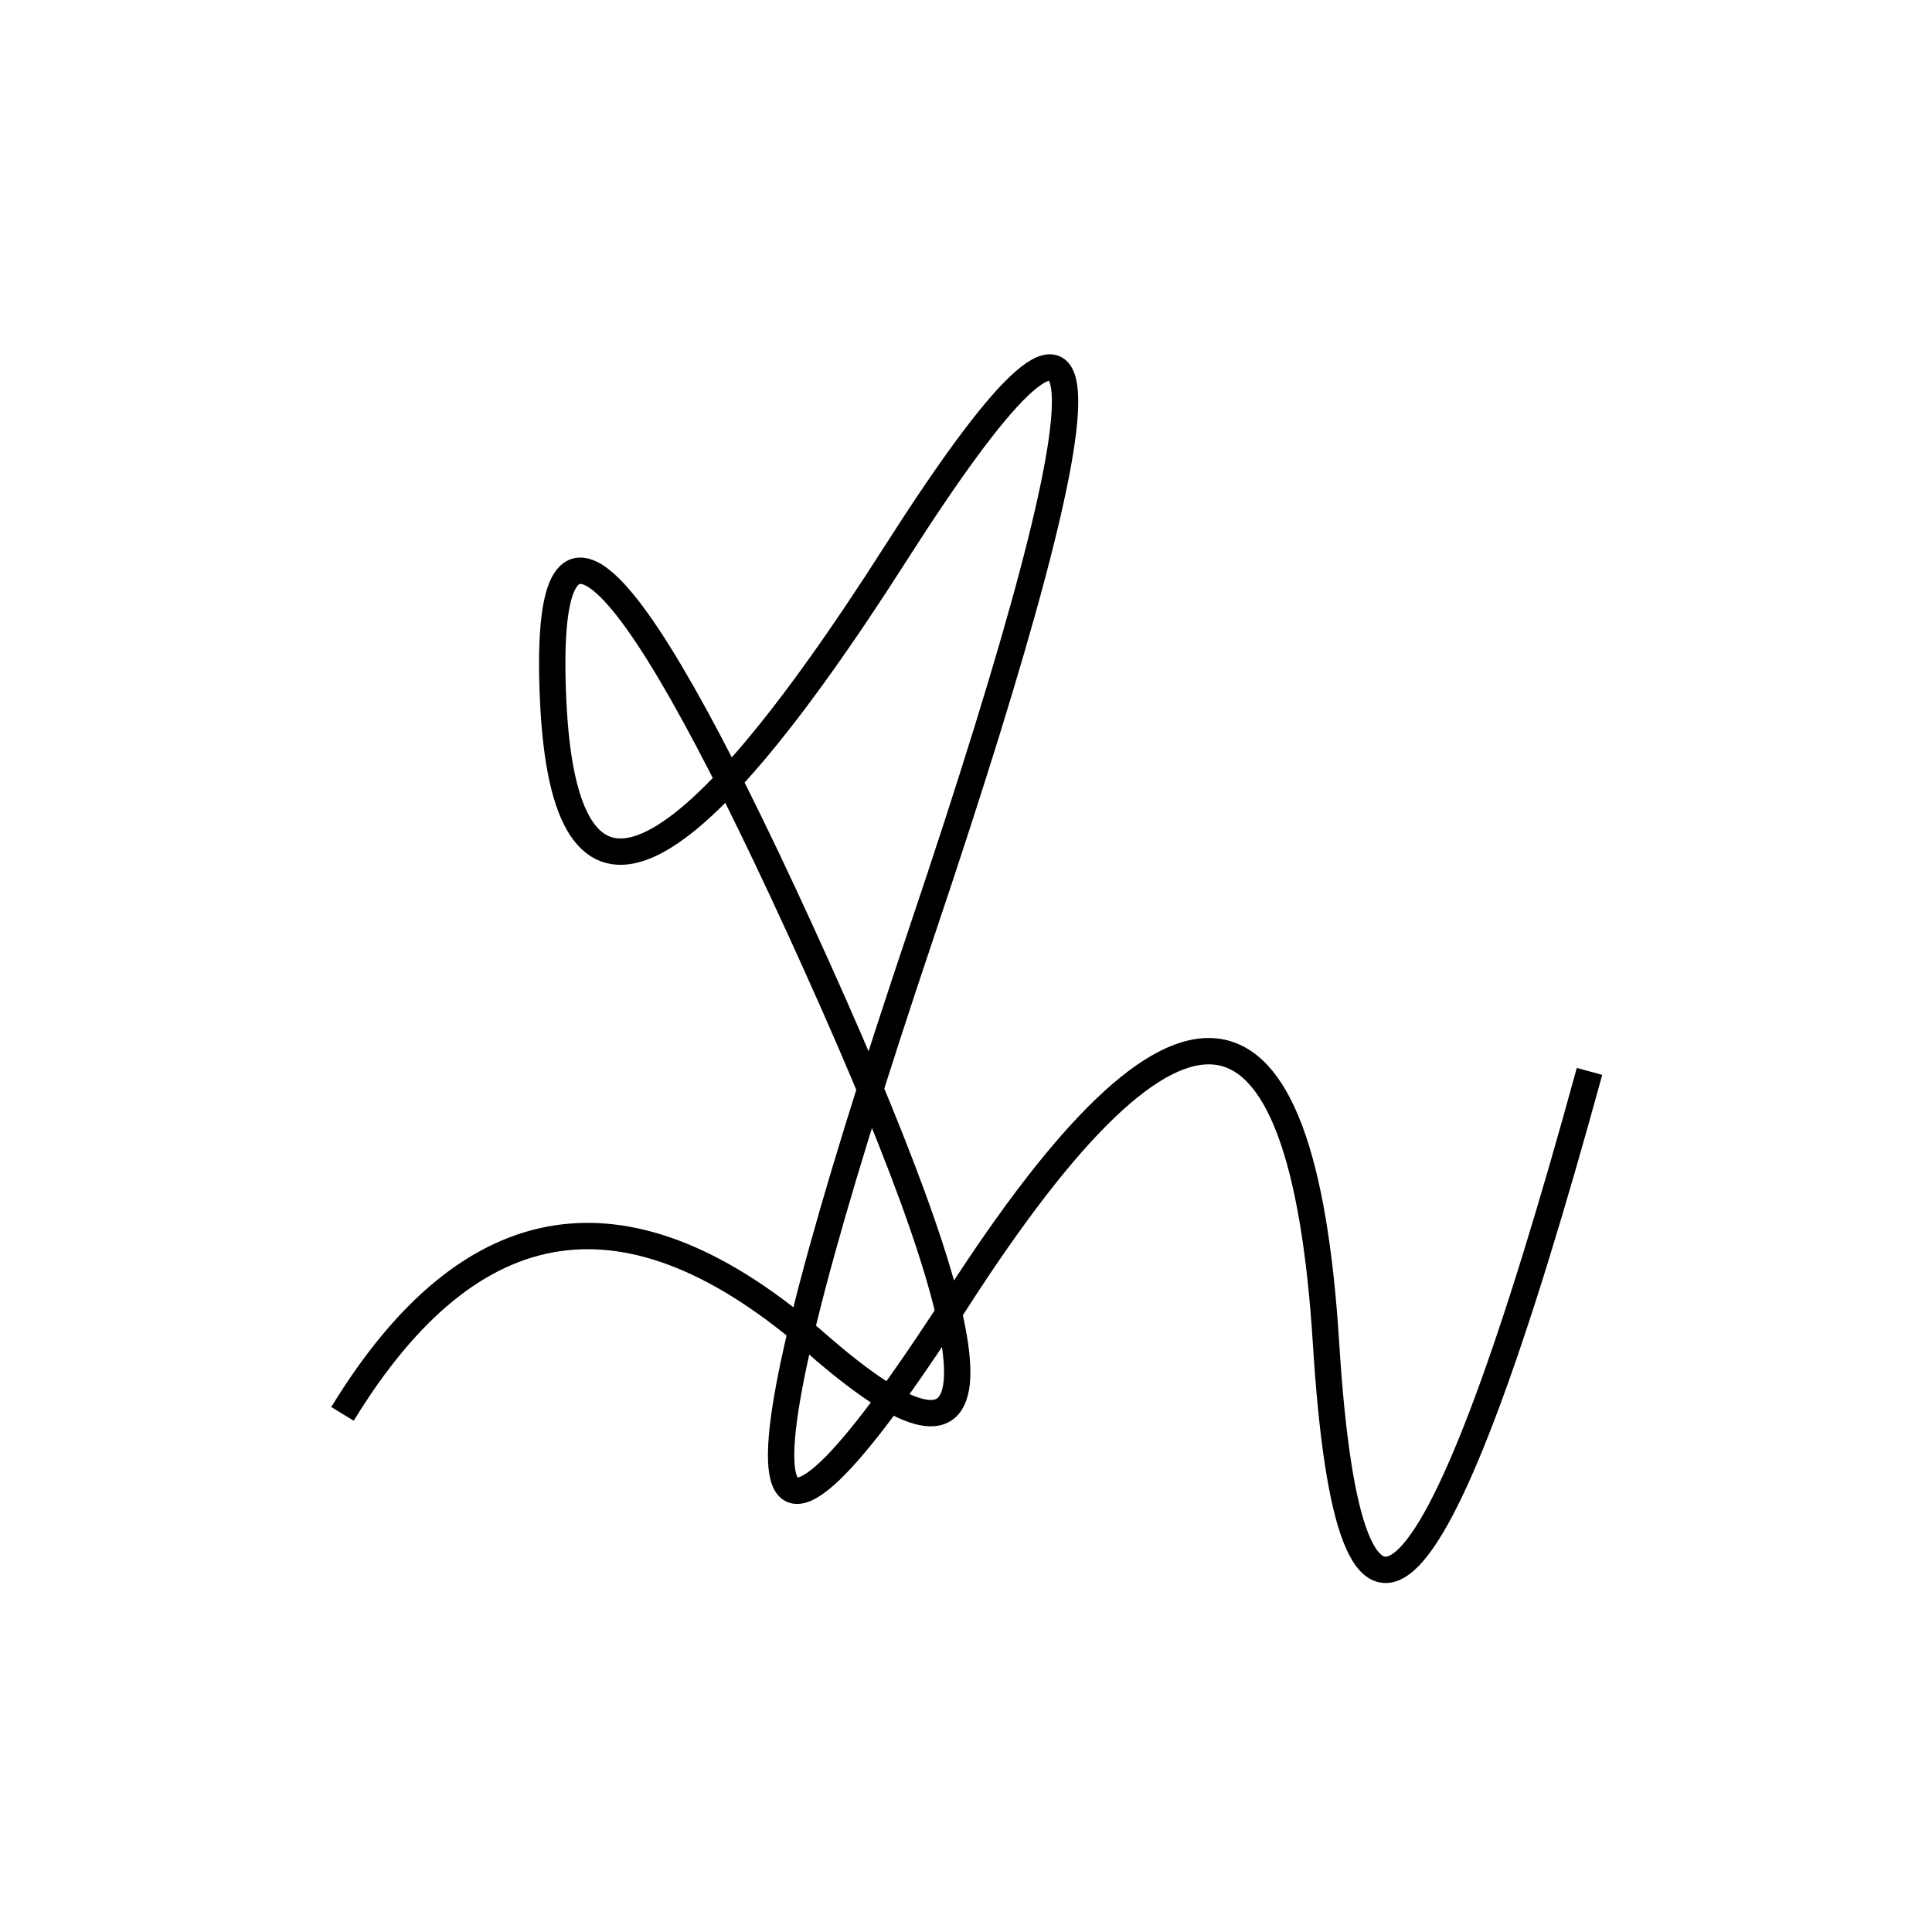
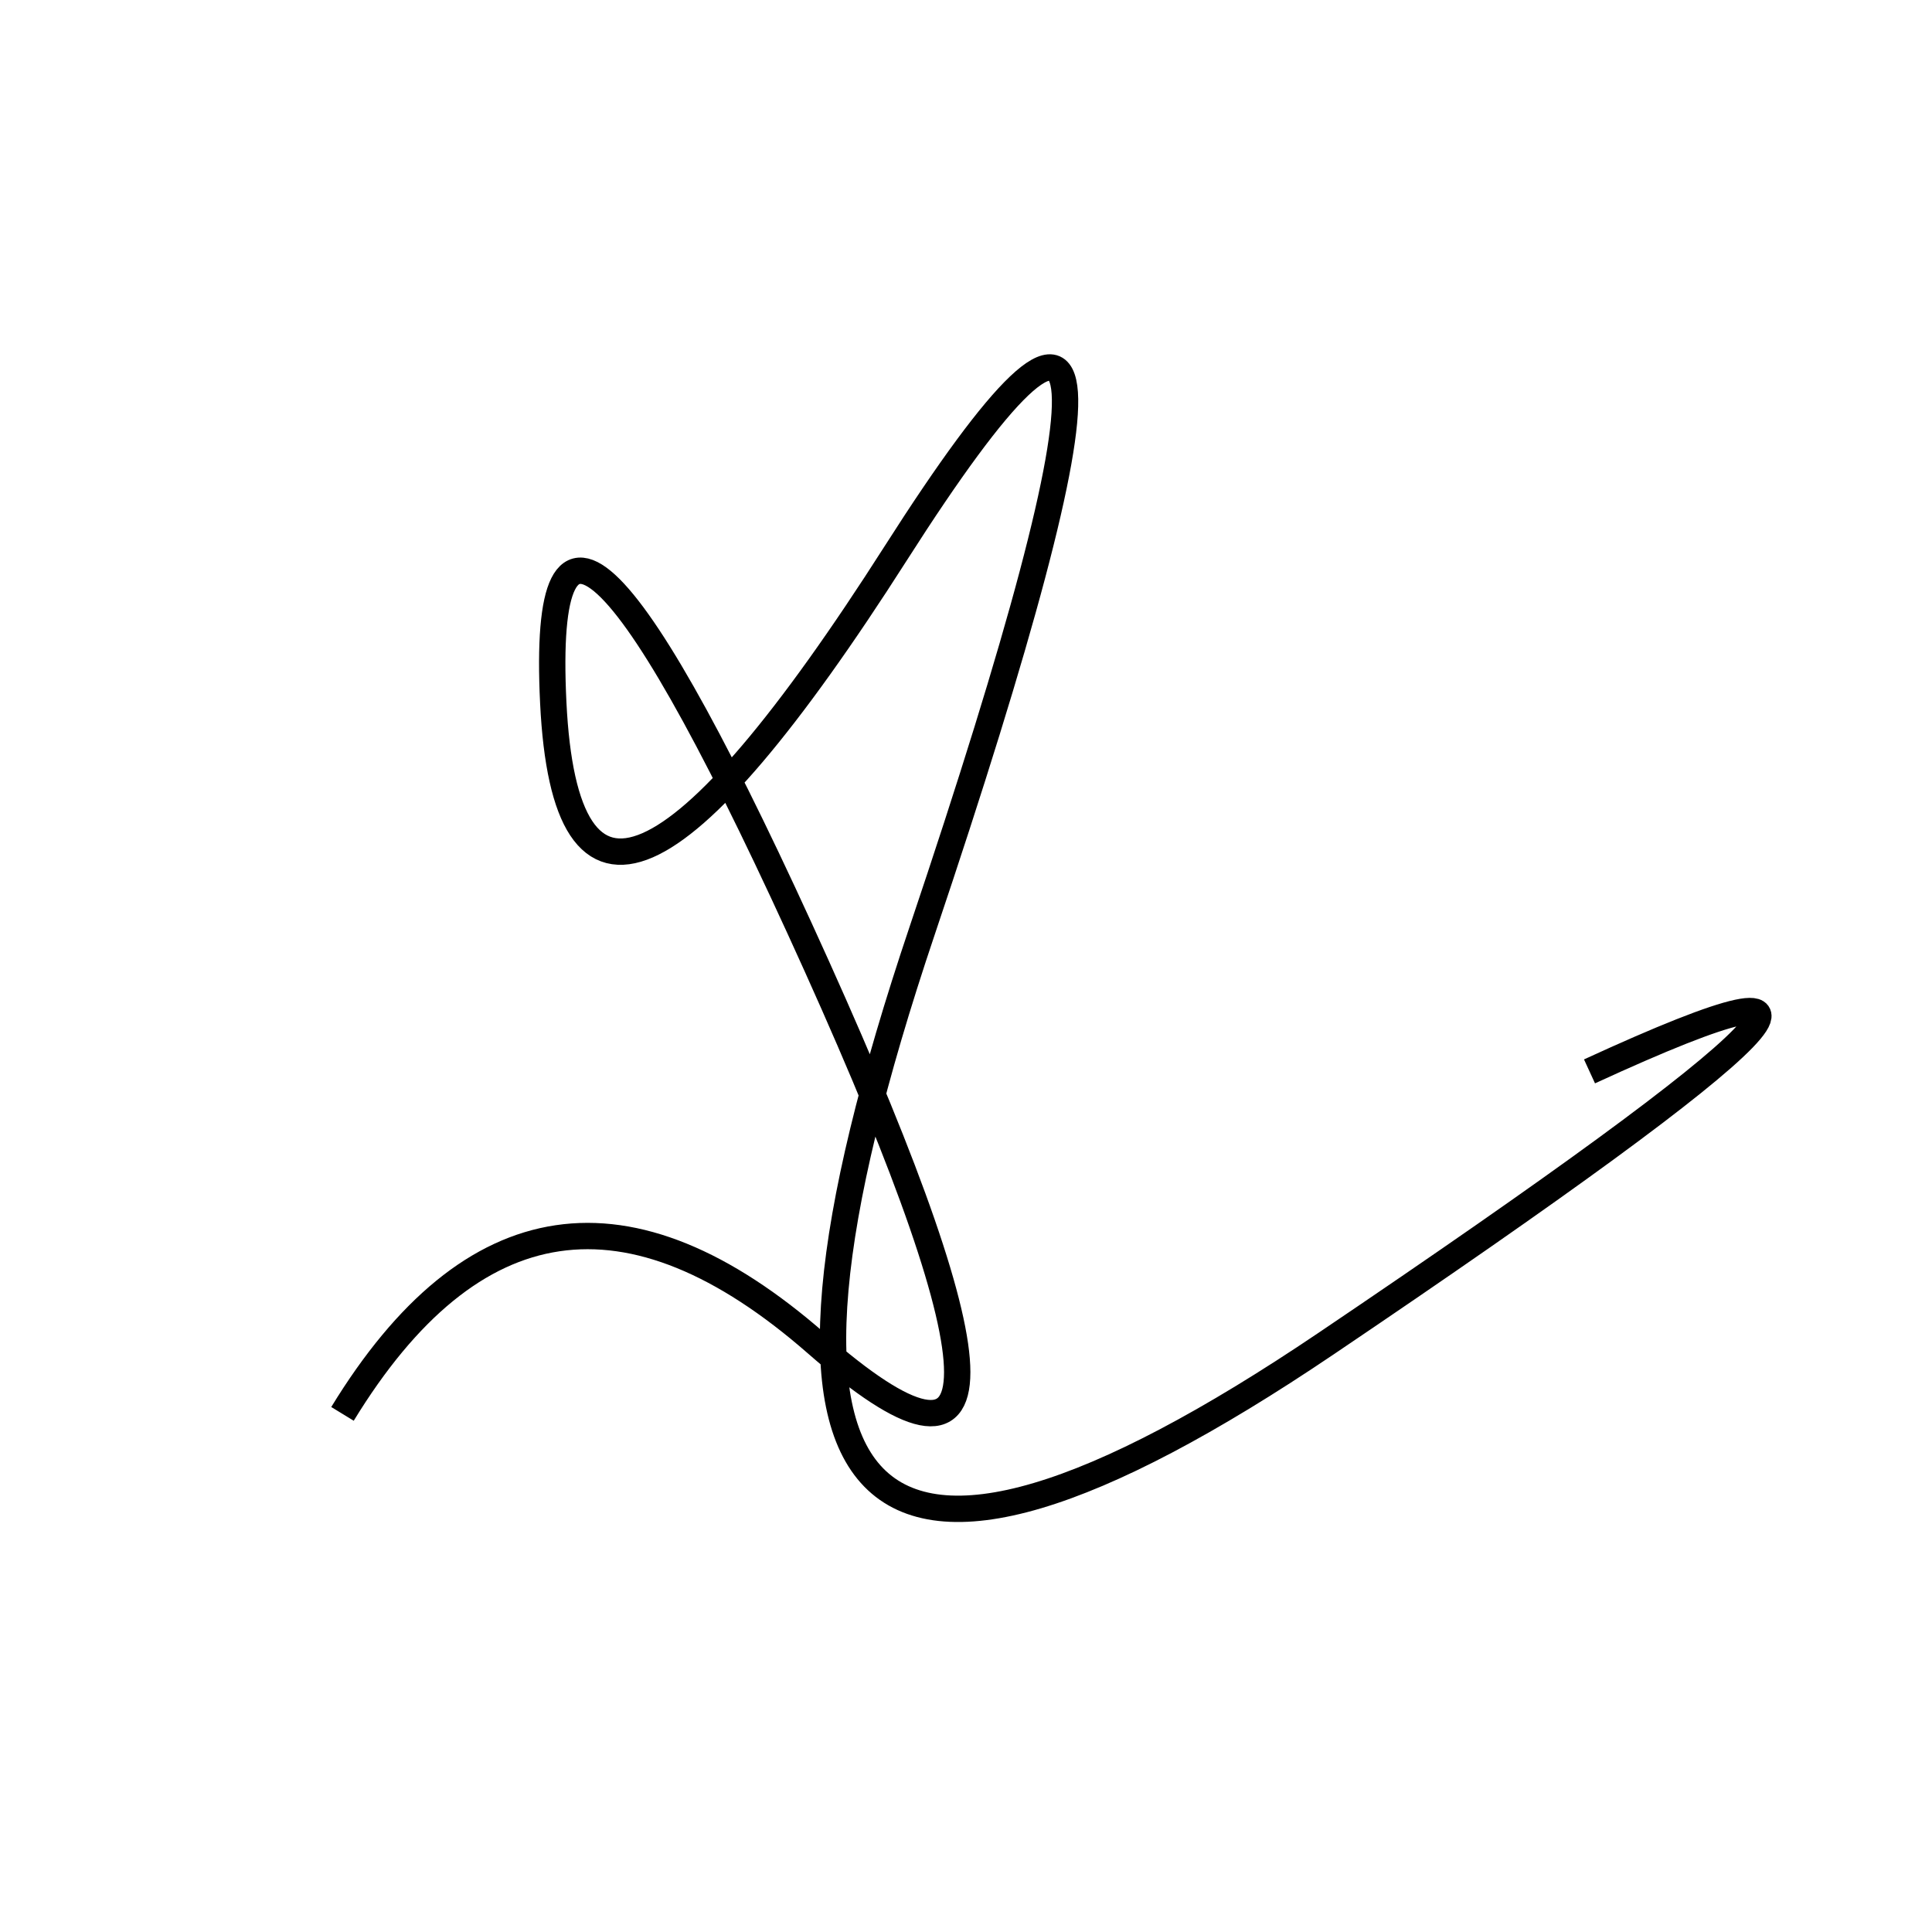
<svg xmlns="http://www.w3.org/2000/svg" width="220" height="220" shape-rendering="geometricPrecision">
-   <path d="M 39 161 Q 61 125, 93 153 T 93 110 T 63 80 T 102 63 T 105 106 T 109 148 T 151 153 T 181 122 " stroke="black" stroke-width="3" fill="transparent" />
+   <path d="M 39 161 Q 61 125, 93 153 T 93 110 T 63 80 T 102 63 T 105 106 T 151 153 T 181 122 " stroke="black" stroke-width="3" fill="transparent" />
</svg>